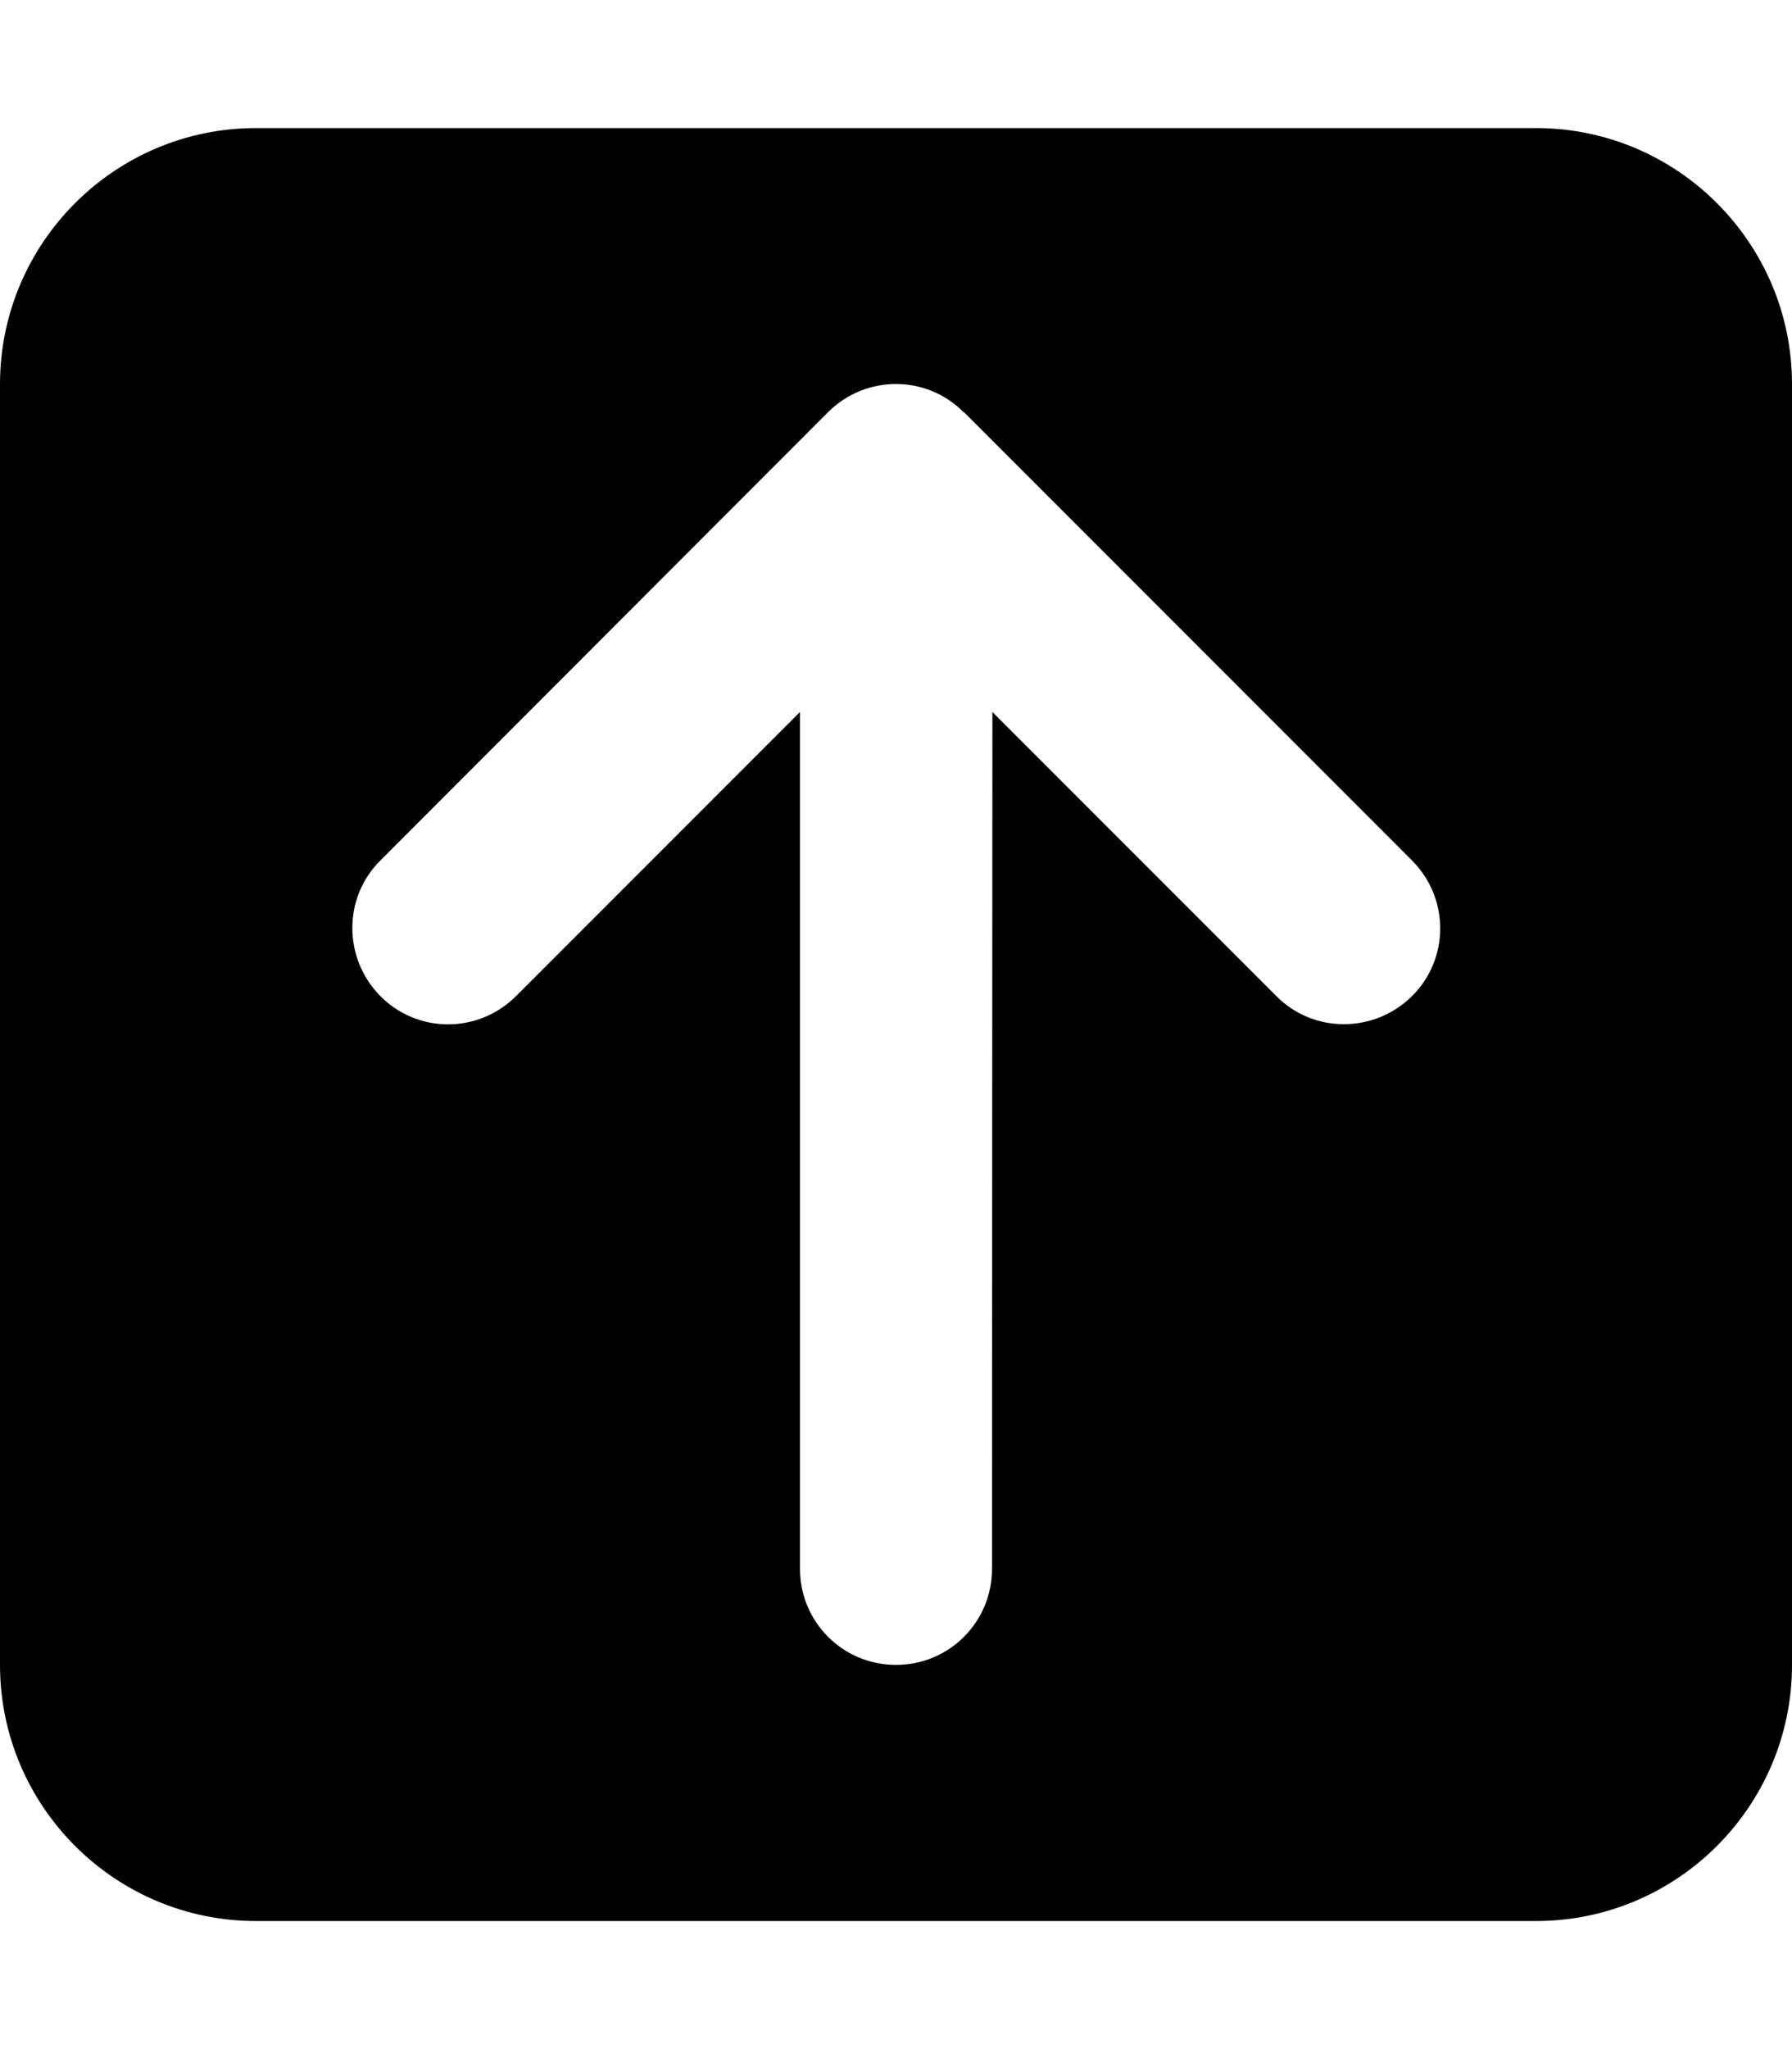
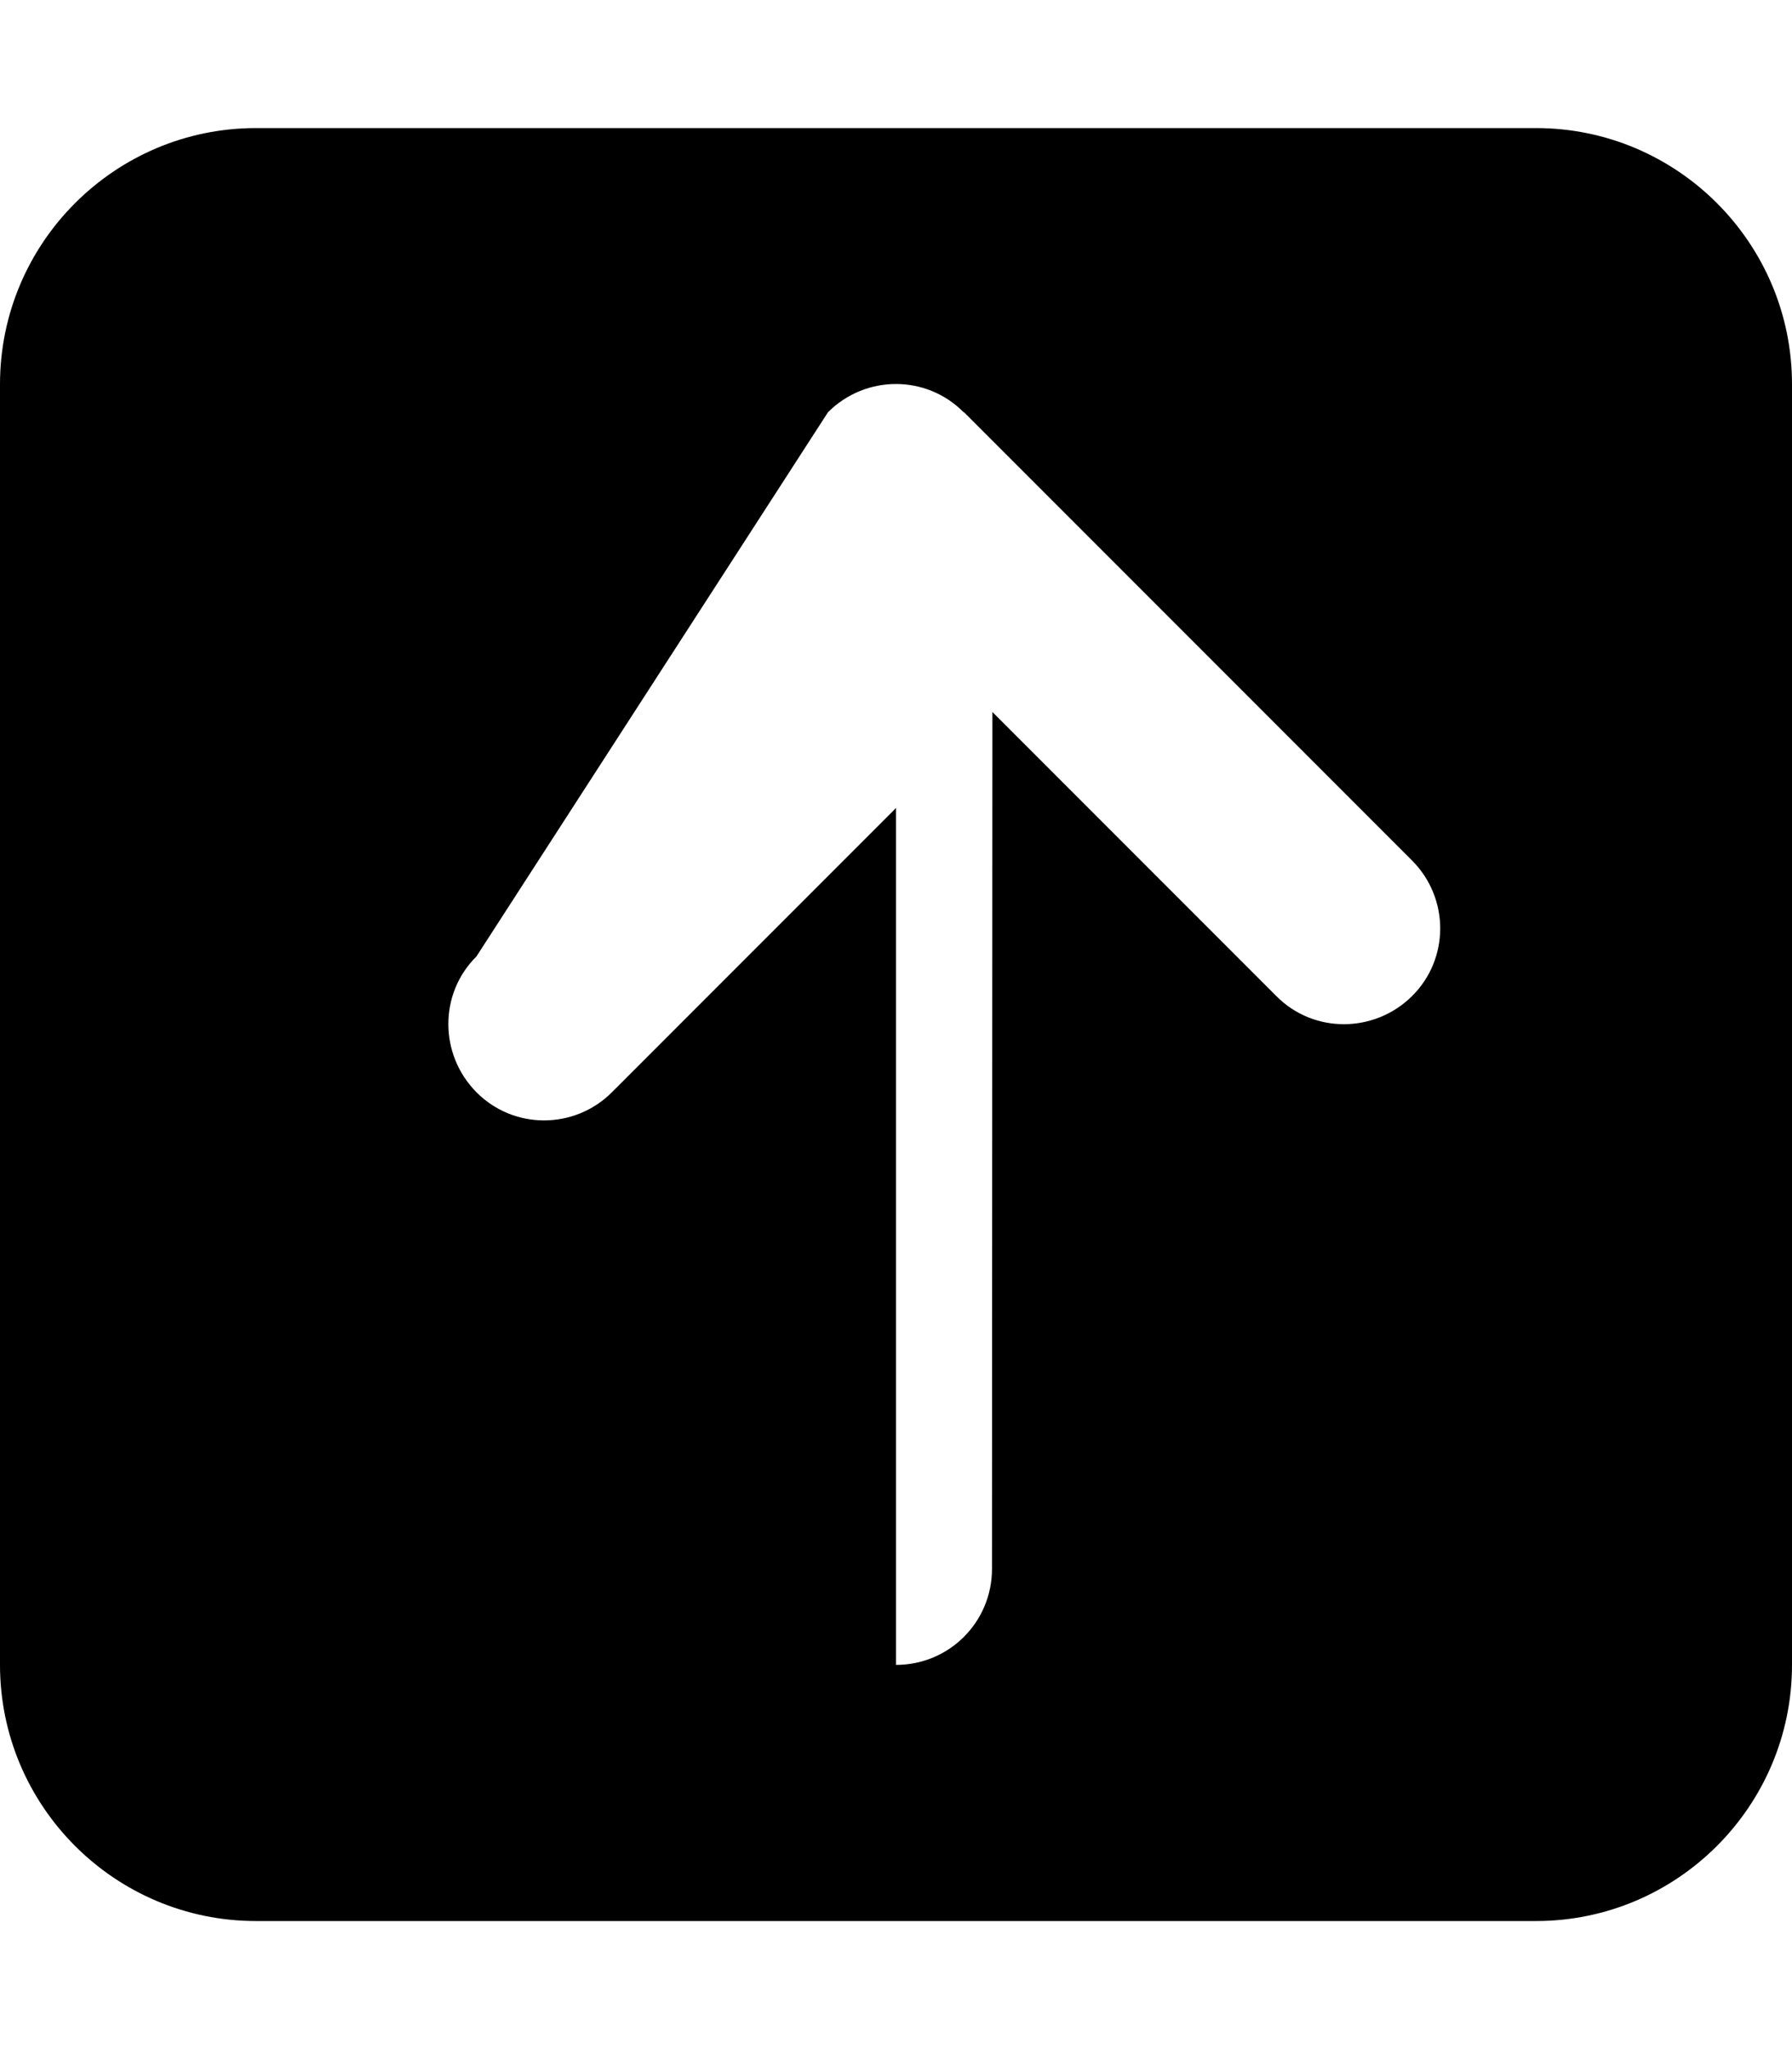
<svg xmlns="http://www.w3.org/2000/svg" viewBox="0 0 448 512">
-   <path d="M64 32C28.7 32 0 60.7 0 96L0 416c0 35.3 28.7 64 64 64l320 0c35.3 0 64-28.7 64-64l0-320c0-35.3-28.7-64-64-64L64 32zm177 71L353 215c9.4 9.4 9.4 24.6 0 33.9s-24.6 9.4-33.9 0l-71-71L248 392c0 13.3-10.7 24-24 24s-24-10.7-24-24l0-214.1-71 71c-9.4 9.4-24.6 9.4-33.9 0s-9.4-24.6 0-33.9L207 103c9.4-9.4 24.6-9.4 33.9 0z" />
+   <path d="M64 32C28.7 32 0 60.7 0 96L0 416c0 35.3 28.7 64 64 64l320 0c35.3 0 64-28.7 64-64l0-320c0-35.3-28.7-64-64-64L64 32zm177 71L353 215c9.4 9.4 9.4 24.6 0 33.9s-24.6 9.4-33.9 0l-71-71L248 392c0 13.3-10.7 24-24 24l0-214.1-71 71c-9.4 9.4-24.6 9.4-33.9 0s-9.4-24.6 0-33.9L207 103c9.4-9.4 24.6-9.4 33.9 0z" />
</svg>